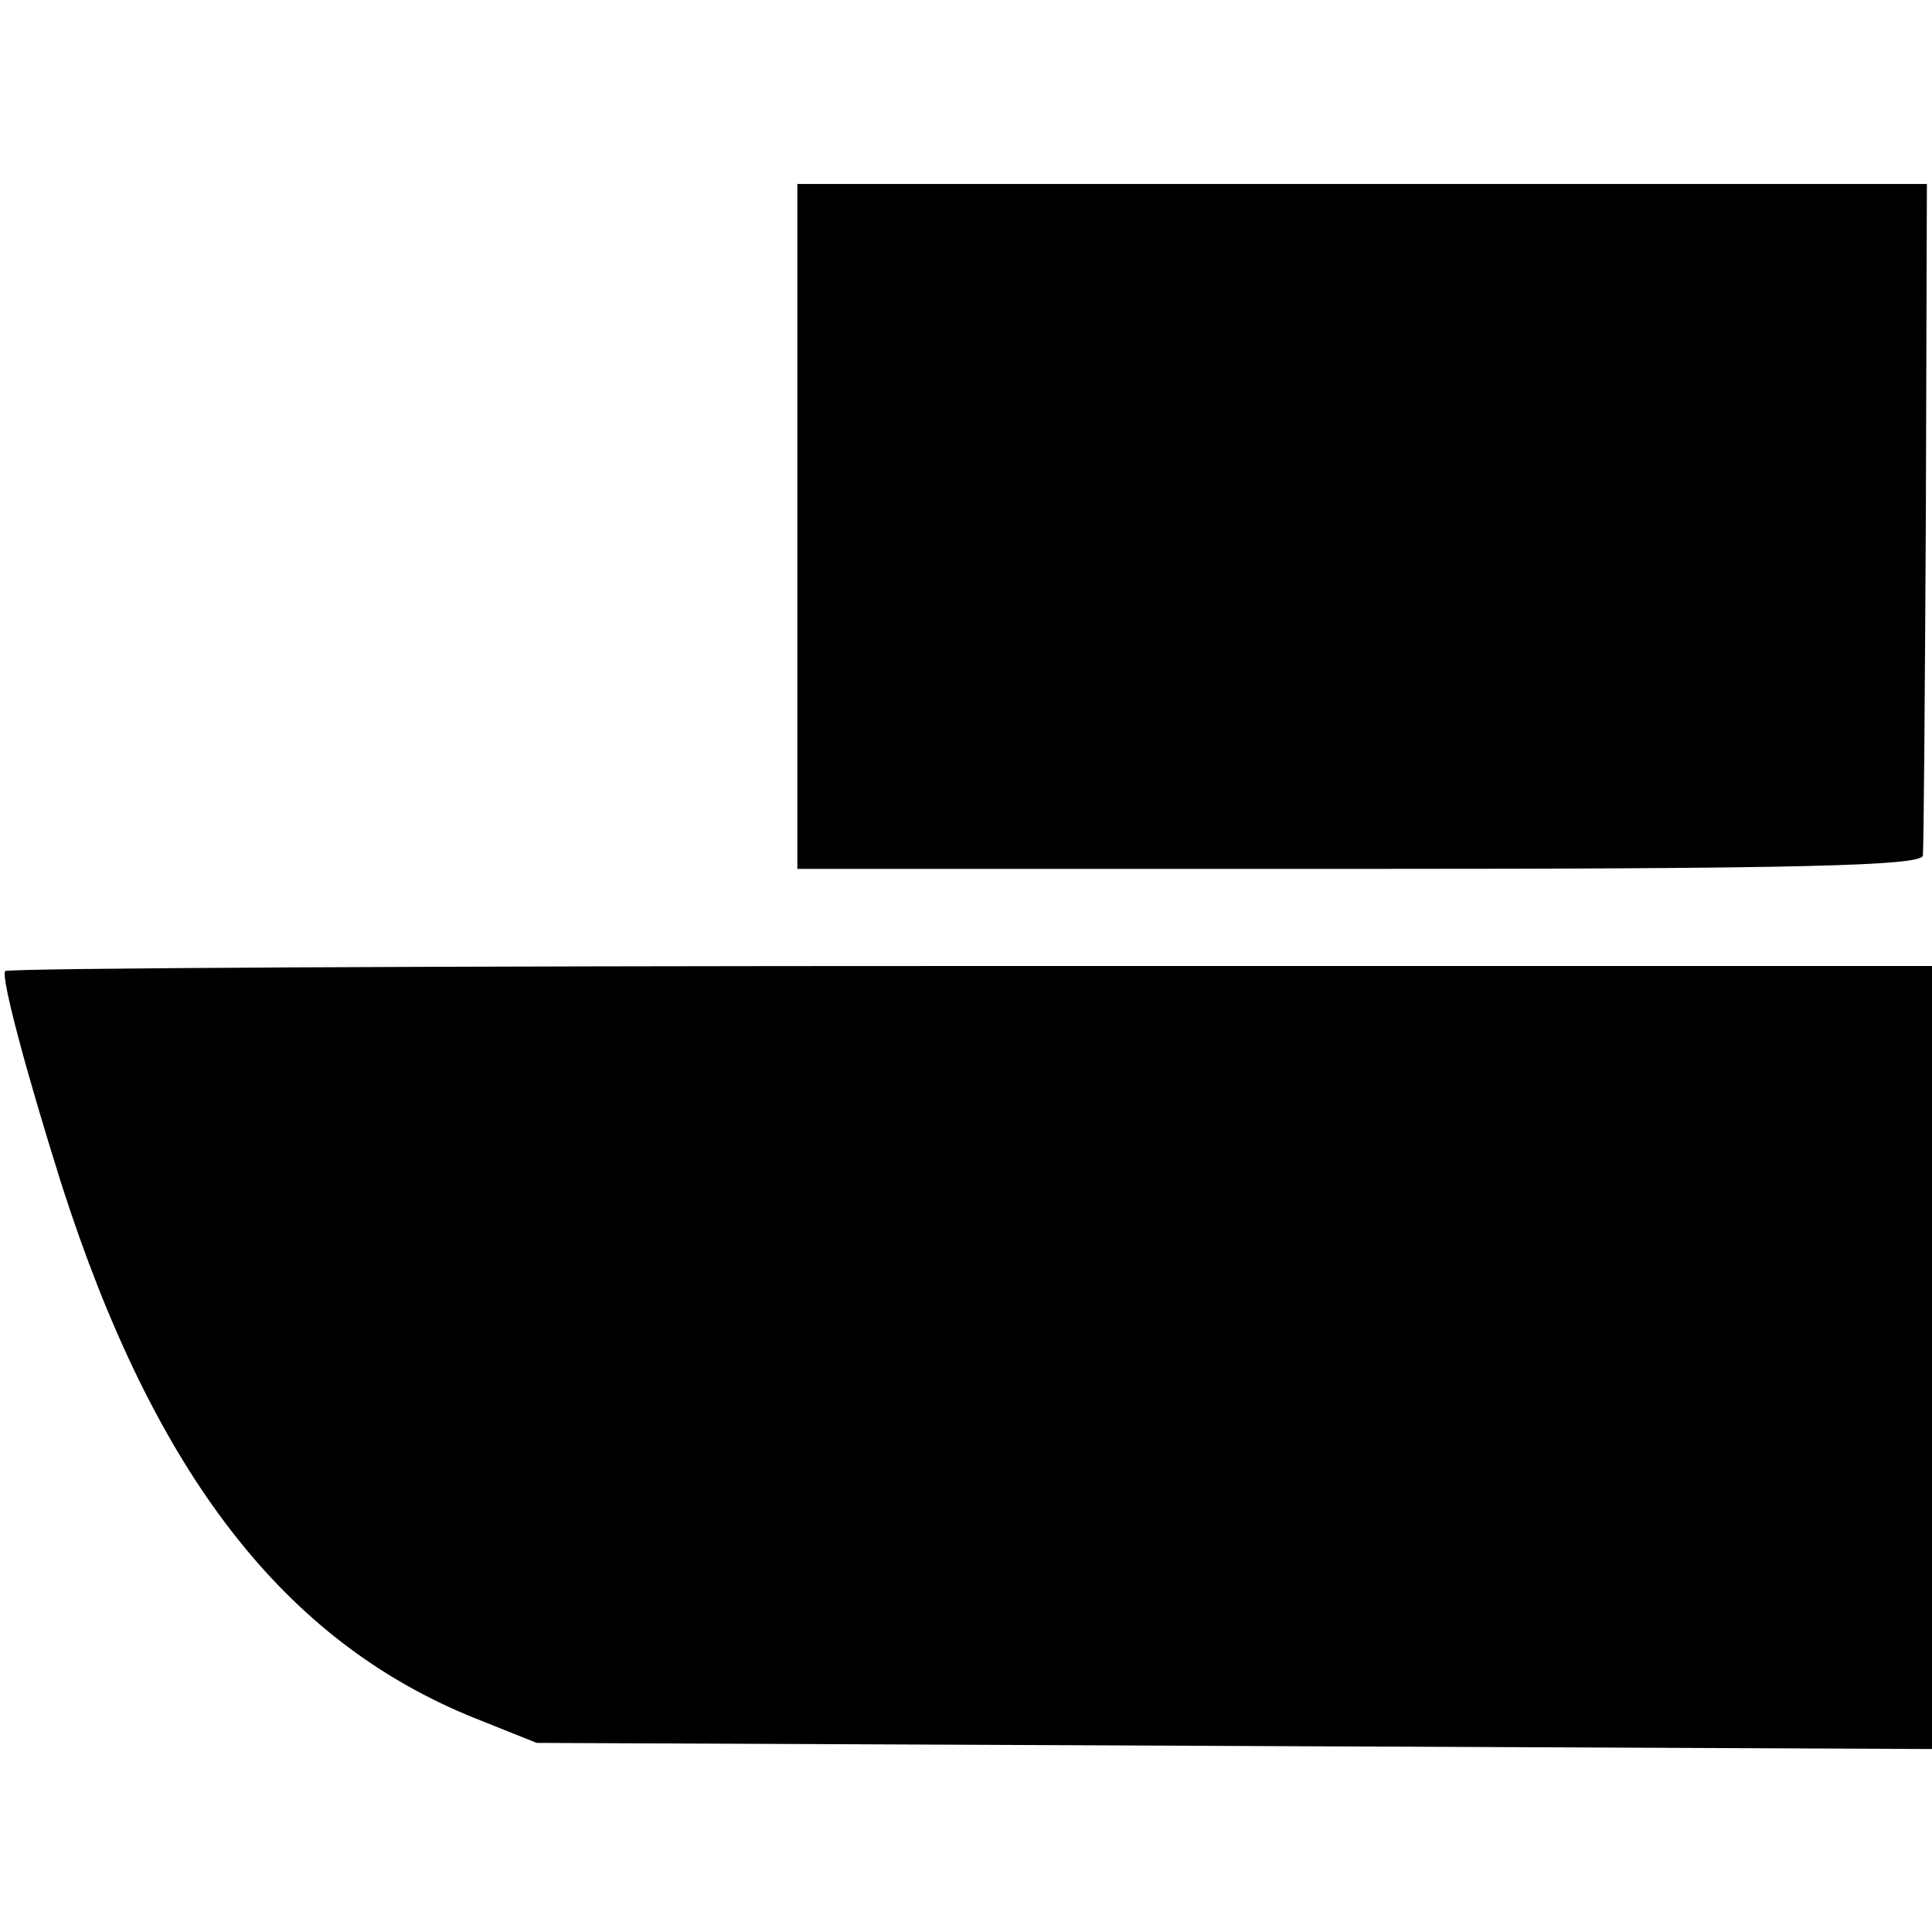
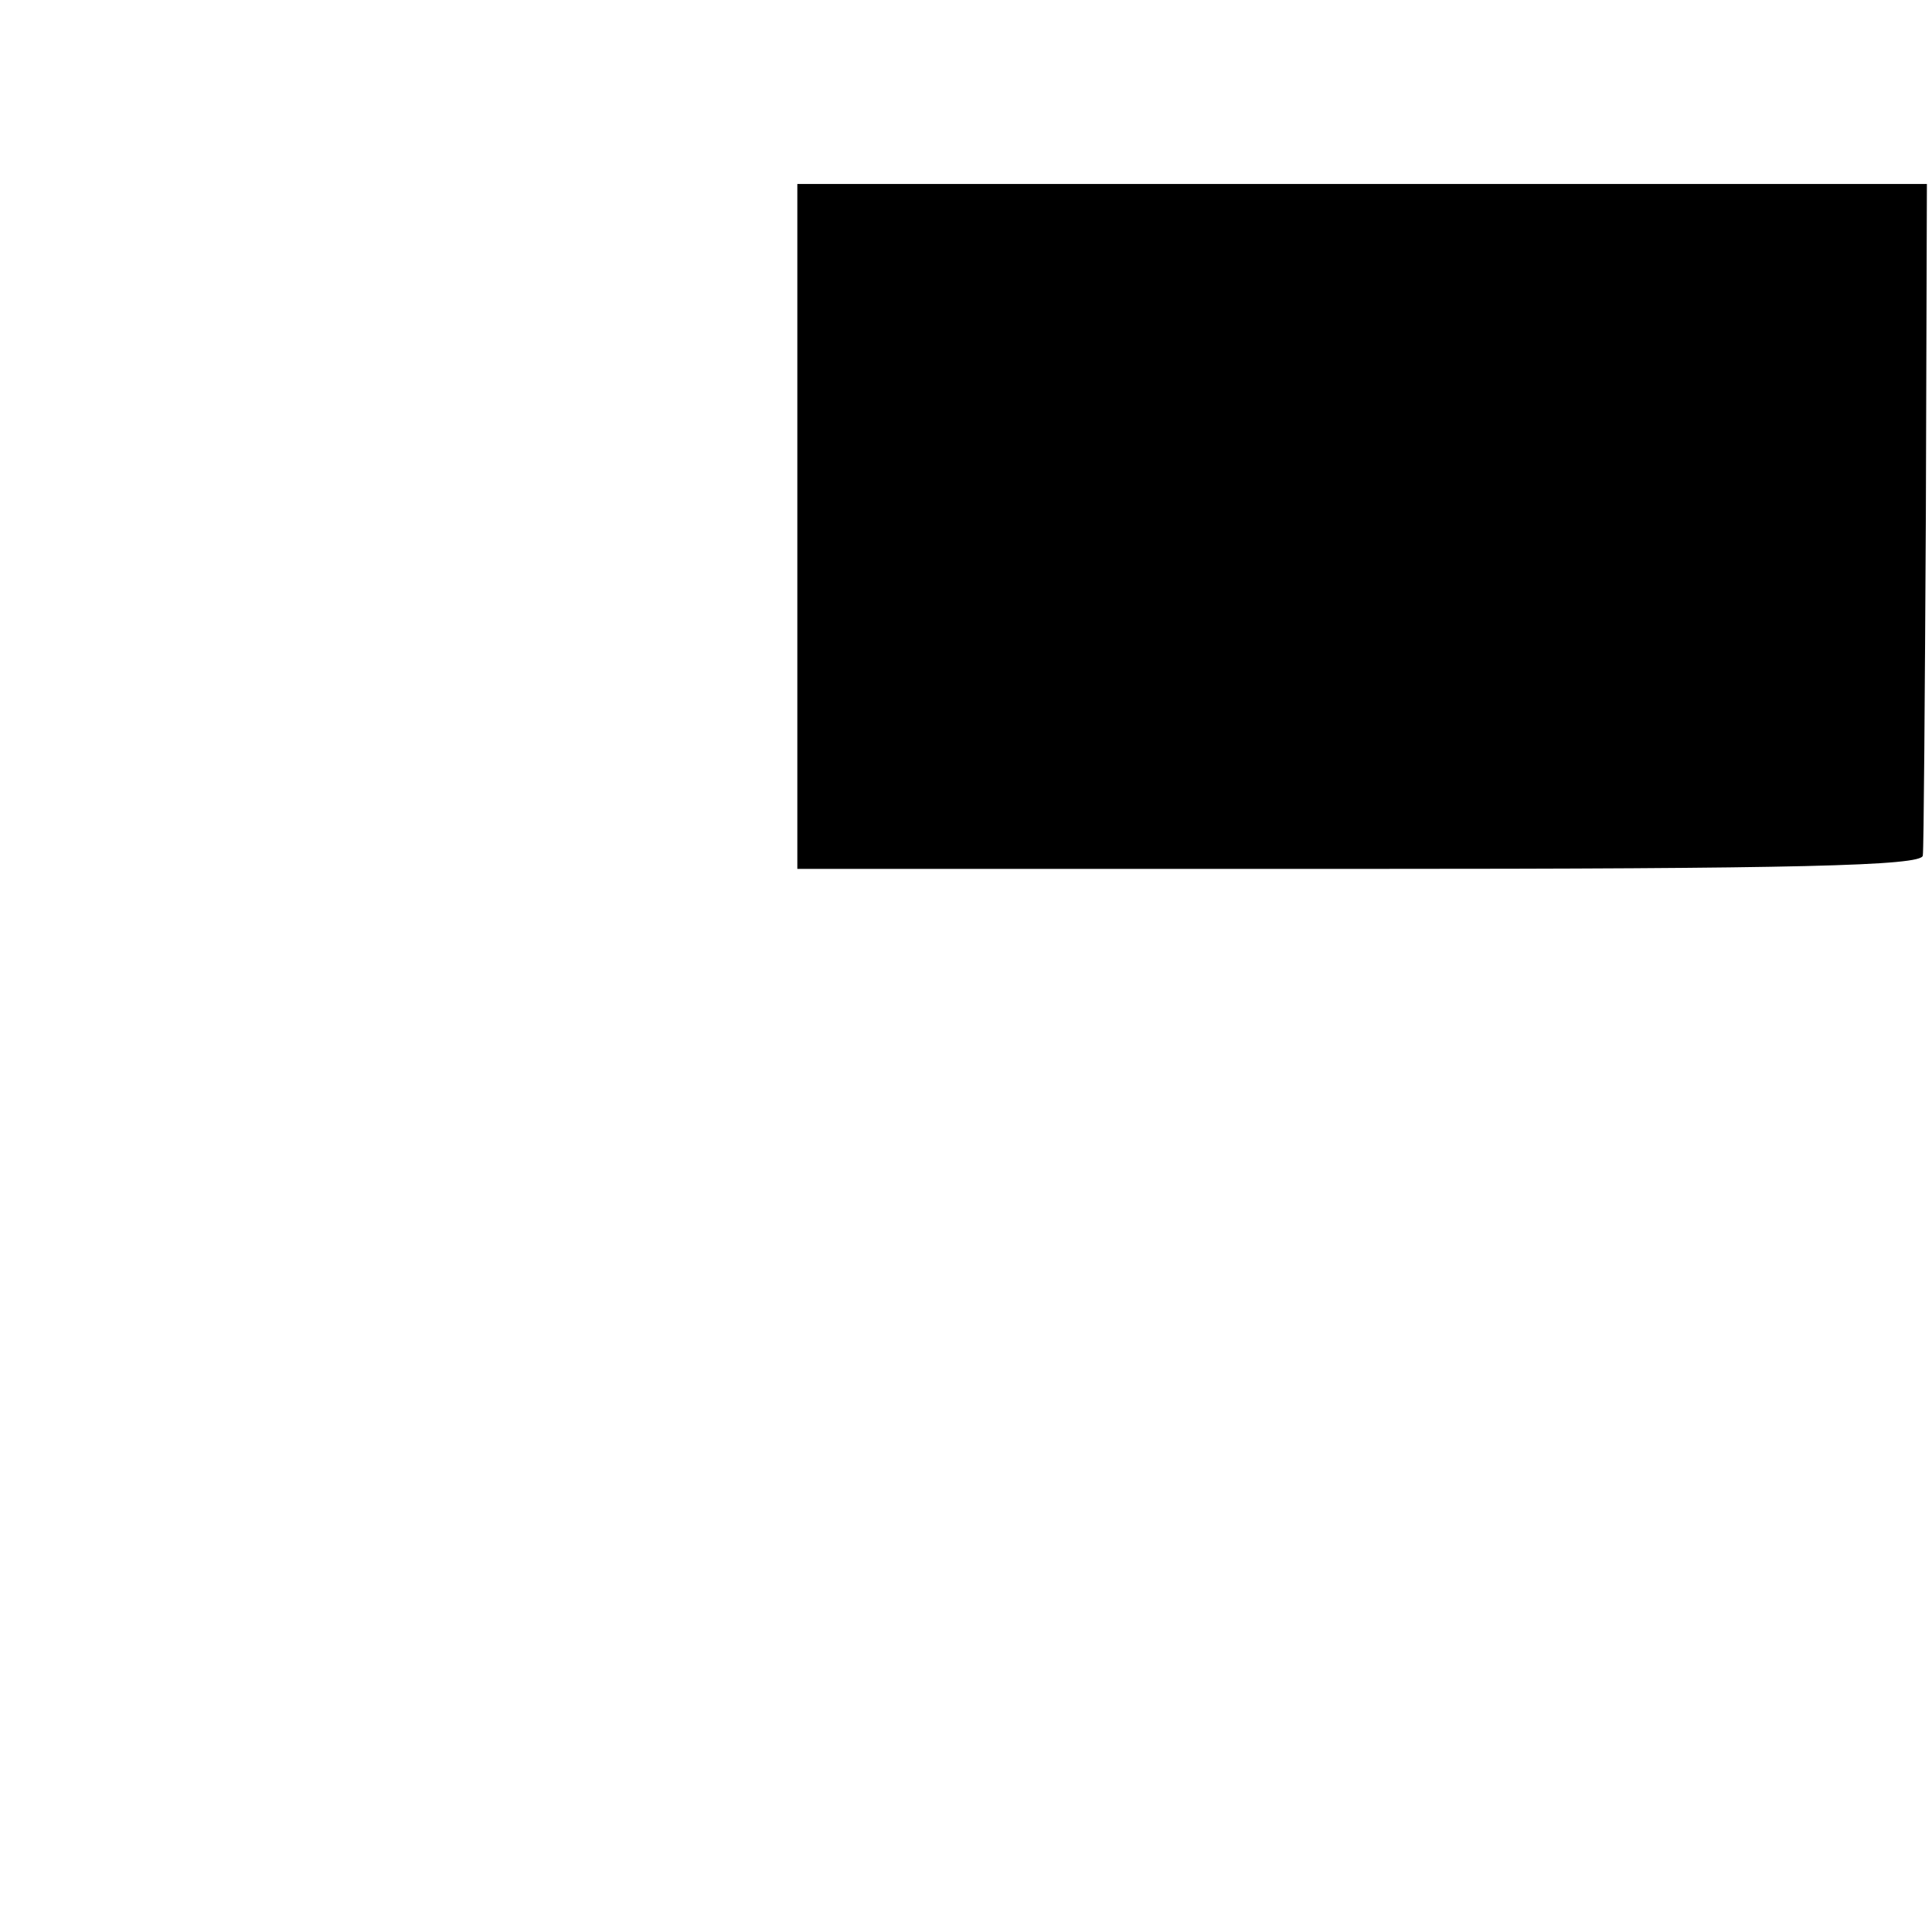
<svg xmlns="http://www.w3.org/2000/svg" version="1.0" width="189pt" height="189pt" viewBox="0 0 189 189" preserveAspectRatio="xMidYMid meet">
  <g transform="translate(0,189) scale(0.1,-0.1)" fill="#000000" stroke="none">
    <path d="M780 1375 l0 -335 550 0 c429 0 550 3 551 13 1 6 2 157 3 335 l1 322 -552 0 -553 0 0 -335z" />
-     <path d="M5 940 c-4 -7 21 -100 55 -208 91 -284 218 -448 405 -523 l60 -24 683 -3 682 -3 0 383 0 383 -941 0 c-517 0 -942 -2 -944 -5z" />
  </g>
</svg>